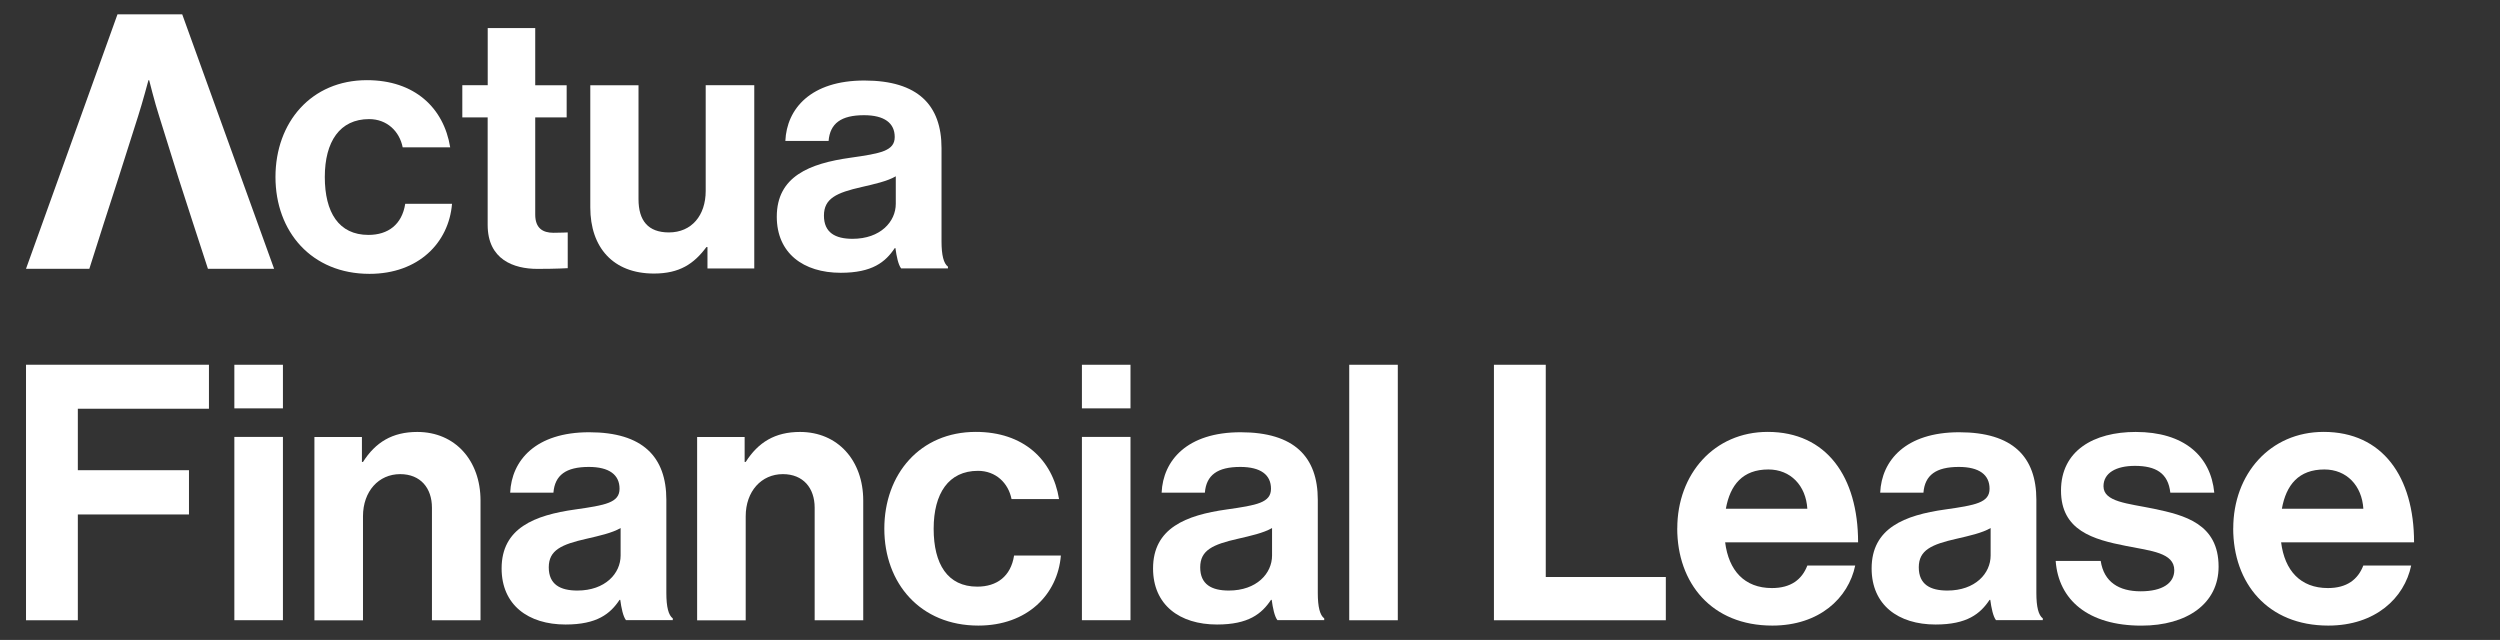
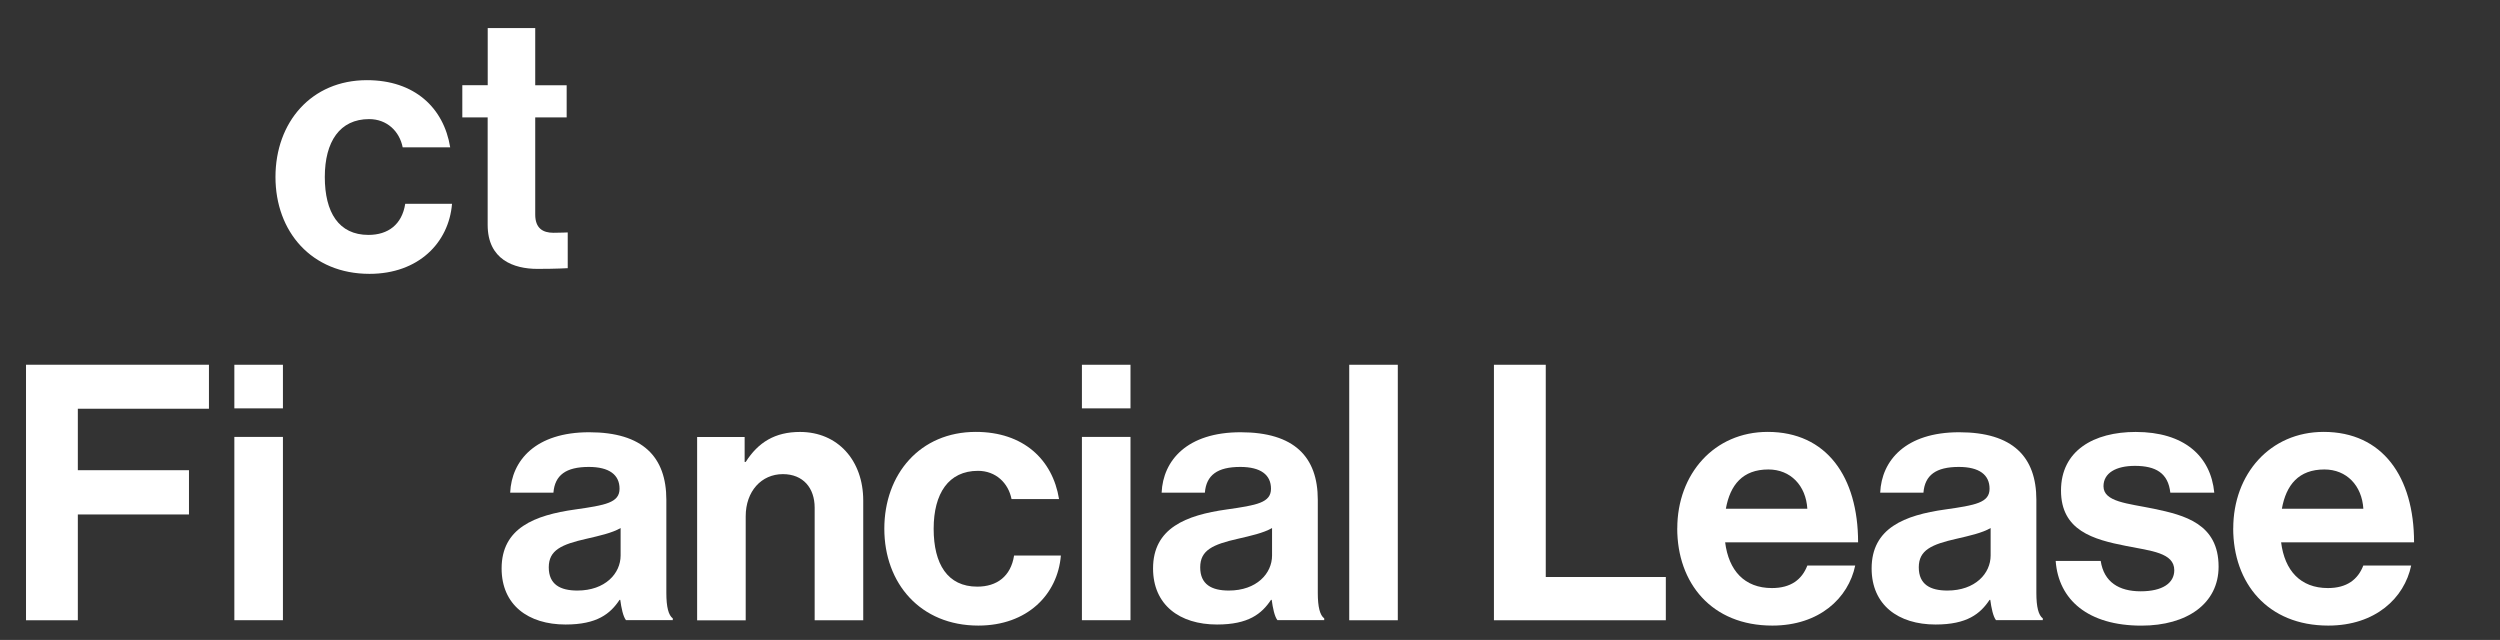
<svg xmlns="http://www.w3.org/2000/svg" id="Laag_1" data-name="Laag 1" viewBox="0 0 493.06 126.21">
  <rect x="0" y="0" width="493.06" height="126.21" fill="#333333" stroke="none" />
  <defs>
    <style>
      .cls-1 {
        fill: #fff;
        stroke-width: 0px;
      }
    </style>
  </defs>
  <g>
    <path class="cls-1" d="M5.13,71.94h36.08v8.67H15.35v12.12h21.92v8.74H15.35v20.86H5.13v-50.39Z" />
    <path class="cls-1" d="M46.22,71.94h9.58v8.6h-9.58v-8.6ZM46.22,86.17h9.58v36.15h-9.58v-36.15Z" />
-     <path class="cls-1" d="M71.38,91.11h.21c2.47-3.88,5.78-5.92,10.71-5.92,7.47,0,12.47,5.64,12.47,13.53v23.61h-9.58v-22.2c0-3.88-2.26-6.62-6.27-6.62-4.23,0-7.33,3.38-7.33,8.32v20.51h-9.58v-36.15h9.37v4.93Z" />
    <path class="cls-1" d="M122.33,118.31h-.14c-1.83,2.75-4.44,4.86-10.64,4.86-7.4,0-12.62-3.88-12.62-11.06,0-7.96,6.48-10.5,14.52-11.63,5.99-.85,8.74-1.34,8.74-4.09s-2.04-4.3-6.06-4.3c-4.51,0-6.7,1.62-6.98,5.07h-8.53c.28-6.34,5-11.91,15.58-11.91s15.22,4.86,15.22,13.32v18.39c0,2.75.42,4.37,1.27,5v.35h-9.23c-.56-.7-.92-2.4-1.13-4.02ZM122.4,109.57v-5.43c-1.69.99-4.3,1.55-6.7,2.11-5,1.13-7.47,2.26-7.47,5.64s2.26,4.58,5.64,4.58c5.5,0,8.53-3.38,8.53-6.91Z" />
    <path class="cls-1" d="M146.86,91.11h.21c2.47-3.88,5.78-5.92,10.71-5.92,7.47,0,12.47,5.64,12.47,13.53v23.61h-9.58v-22.2c0-3.88-2.26-6.62-6.27-6.62-4.23,0-7.33,3.38-7.33,8.32v20.51h-9.58v-36.15h9.37v4.93Z" />
    <path class="cls-1" d="M174.41,104.28c0-10.78,7.05-19.1,18.04-19.1,9.37,0,15.15,5.43,16.42,13.25h-9.37c-.63-3.17-3.1-5.57-6.62-5.57-5.78,0-8.74,4.44-8.74,11.42s2.75,11.42,8.6,11.42c3.88,0,6.62-2.04,7.26-6.13h9.23c-.63,7.68-6.62,13.81-16.28,13.81-11.42,0-18.54-8.32-18.54-19.1Z" />
    <path class="cls-1" d="M213.38,71.94h9.58v8.6h-9.58v-8.6ZM213.38,86.17h9.58v36.15h-9.58v-36.15Z" />
    <path class="cls-1" d="M250.81,118.31h-.14c-1.83,2.75-4.44,4.86-10.64,4.86-7.4,0-12.62-3.88-12.62-11.06,0-7.96,6.48-10.5,14.52-11.63,5.99-.85,8.74-1.34,8.74-4.09s-2.04-4.3-6.06-4.3c-4.51,0-6.7,1.62-6.98,5.07h-8.53c.28-6.34,5-11.91,15.58-11.91s15.22,4.86,15.22,13.32v18.39c0,2.75.42,4.37,1.27,5v.35h-9.23c-.56-.7-.92-2.4-1.13-4.02ZM250.88,109.57v-5.43c-1.69.99-4.3,1.55-6.7,2.11-5,1.13-7.47,2.26-7.47,5.64s2.26,4.58,5.64,4.58c5.5,0,8.53-3.38,8.53-6.91Z" />
    <path class="cls-1" d="M266.1,71.94h9.58v50.39h-9.58v-50.39Z" />
    <path class="cls-1" d="M294.64,71.94h10.22v41.86h23.68v8.53h-33.9v-50.39Z" />
    <path class="cls-1" d="M330.8,104.21c0-10.71,7.26-19.03,17.83-19.03,11.63,0,17.83,8.88,17.83,21.78h-26.22c.7,5.57,3.81,9.02,9.23,9.02,3.74,0,5.92-1.69,6.98-4.44h9.44c-1.34,6.41-7.05,11.84-16.35,11.84-11.98,0-18.75-8.39-18.75-19.17ZM340.38,100.34h16.07c-.28-4.58-3.31-7.75-7.68-7.75-5.07,0-7.54,3.03-8.39,7.75Z" />
    <path class="cls-1" d="M392.53,118.31h-.14c-1.83,2.75-4.44,4.86-10.64,4.86-7.4,0-12.62-3.88-12.62-11.06,0-7.96,6.48-10.5,14.52-11.63,5.99-.85,8.74-1.34,8.74-4.09s-2.04-4.3-6.06-4.3c-4.51,0-6.7,1.62-6.98,5.07h-8.53c.28-6.34,5-11.91,15.58-11.91s15.22,4.86,15.22,13.32v18.39c0,2.75.42,4.37,1.27,5v.35h-9.23c-.56-.7-.92-2.4-1.13-4.02ZM392.6,109.57v-5.43c-1.69.99-4.3,1.55-6.7,2.11-5,1.13-7.47,2.26-7.47,5.64s2.26,4.58,5.64,4.58c5.5,0,8.53-3.38,8.53-6.91Z" />
    <path class="cls-1" d="M405.43,110.63h8.88c.63,4.16,3.59,5.99,7.89,5.99s6.62-1.62,6.62-4.16c0-3.45-4.58-3.81-9.51-4.79-6.48-1.27-12.83-3.03-12.83-10.92s6.48-11.56,14.73-11.56c9.51,0,14.8,4.72,15.5,11.98h-8.67c-.42-3.88-2.89-5.29-6.98-5.29-3.74,0-6.2,1.41-6.2,4.02,0,3.1,4.79,3.38,9.94,4.44,6.06,1.27,12.76,2.96,12.76,11.42,0,7.26-6.2,11.63-15.22,11.63-10.5,0-16.35-5.07-16.91-12.76Z" />
    <path class="cls-1" d="M440.45,104.21c0-10.71,7.26-19.03,17.83-19.03,11.63,0,17.83,8.88,17.83,21.78h-26.22c.7,5.57,3.81,9.02,9.23,9.02,3.74,0,5.92-1.69,6.98-4.44h9.44c-1.34,6.41-7.05,11.84-16.35,11.84-11.98,0-18.75-8.39-18.75-19.17ZM450.04,100.34h16.07c-.28-4.58-3.31-7.75-7.68-7.75-5.07,0-7.54,3.03-8.39,7.75Z" />
  </g>
  <g>
    <path class="cls-1" d="M54.33,34.91c0-10.78,7.05-19.1,18.04-19.1,9.37,0,15.15,5.43,16.42,13.25h-9.37c-.63-3.17-3.1-5.57-6.62-5.57-5.78,0-8.74,4.44-8.74,11.42s2.75,11.42,8.6,11.42c3.88,0,6.62-2.04,7.26-6.13h9.23c-.63,7.68-6.62,13.81-16.28,13.81-11.42,0-18.54-8.32-18.54-19.1Z" />
    <path class="cls-1" d="M91.19,16.8h5V5.53h9.37v11.28h6.2v6.34h-6.2v19.17c0,2.68,1.48,3.59,3.59,3.59,1.2,0,2.82-.07,2.82-.07v7.05s-2.18.14-5.99.14c-4.65,0-9.8-1.83-9.8-8.67v-21.21h-5v-6.34Z" />
-     <path class="cls-1" d="M139.53,52.96v-4.23h-.21c-2.47,3.31-5.29,5.22-10.36,5.22-8.03,0-12.54-5.14-12.54-13.04v-24.1h9.51v22.48c0,4.23,1.9,6.55,5.99,6.55,4.51,0,7.26-3.38,7.26-8.18v-20.86h9.58v36.15h-9.23Z" />
-     <path class="cls-1" d="M176.6,48.94h-.14c-1.83,2.75-4.44,4.86-10.64,4.86-7.4,0-12.62-3.88-12.62-11.06,0-7.96,6.48-10.5,14.52-11.63,5.99-.85,8.74-1.34,8.74-4.09s-2.04-4.3-6.06-4.3c-4.51,0-6.7,1.62-6.98,5.07h-8.53c.28-6.34,5-11.91,15.58-11.91s15.22,4.86,15.22,13.32v18.39c0,2.75.42,4.37,1.27,5v.35h-9.23c-.56-.7-.92-2.4-1.13-4.02ZM176.67,40.2v-5.43c-1.69.99-4.3,1.55-6.7,2.11-5,1.13-7.47,2.26-7.47,5.64s2.26,4.58,5.64,4.58c5.5,0,8.53-3.38,8.53-6.91Z" />
  </g>
-   <path class="cls-1" d="M35.94,2.83h-12.77L5.13,53.01h12.49l2.88-9.05,2.88-8.91,3.86-12.14c.84-2.6,2.04-7.09,2.04-7.09h.14s1.12,4.49,1.97,7.09l3.79,12.14,2.88,8.91,2.95,9.05h13.05L35.94,2.83Z" />
</svg>